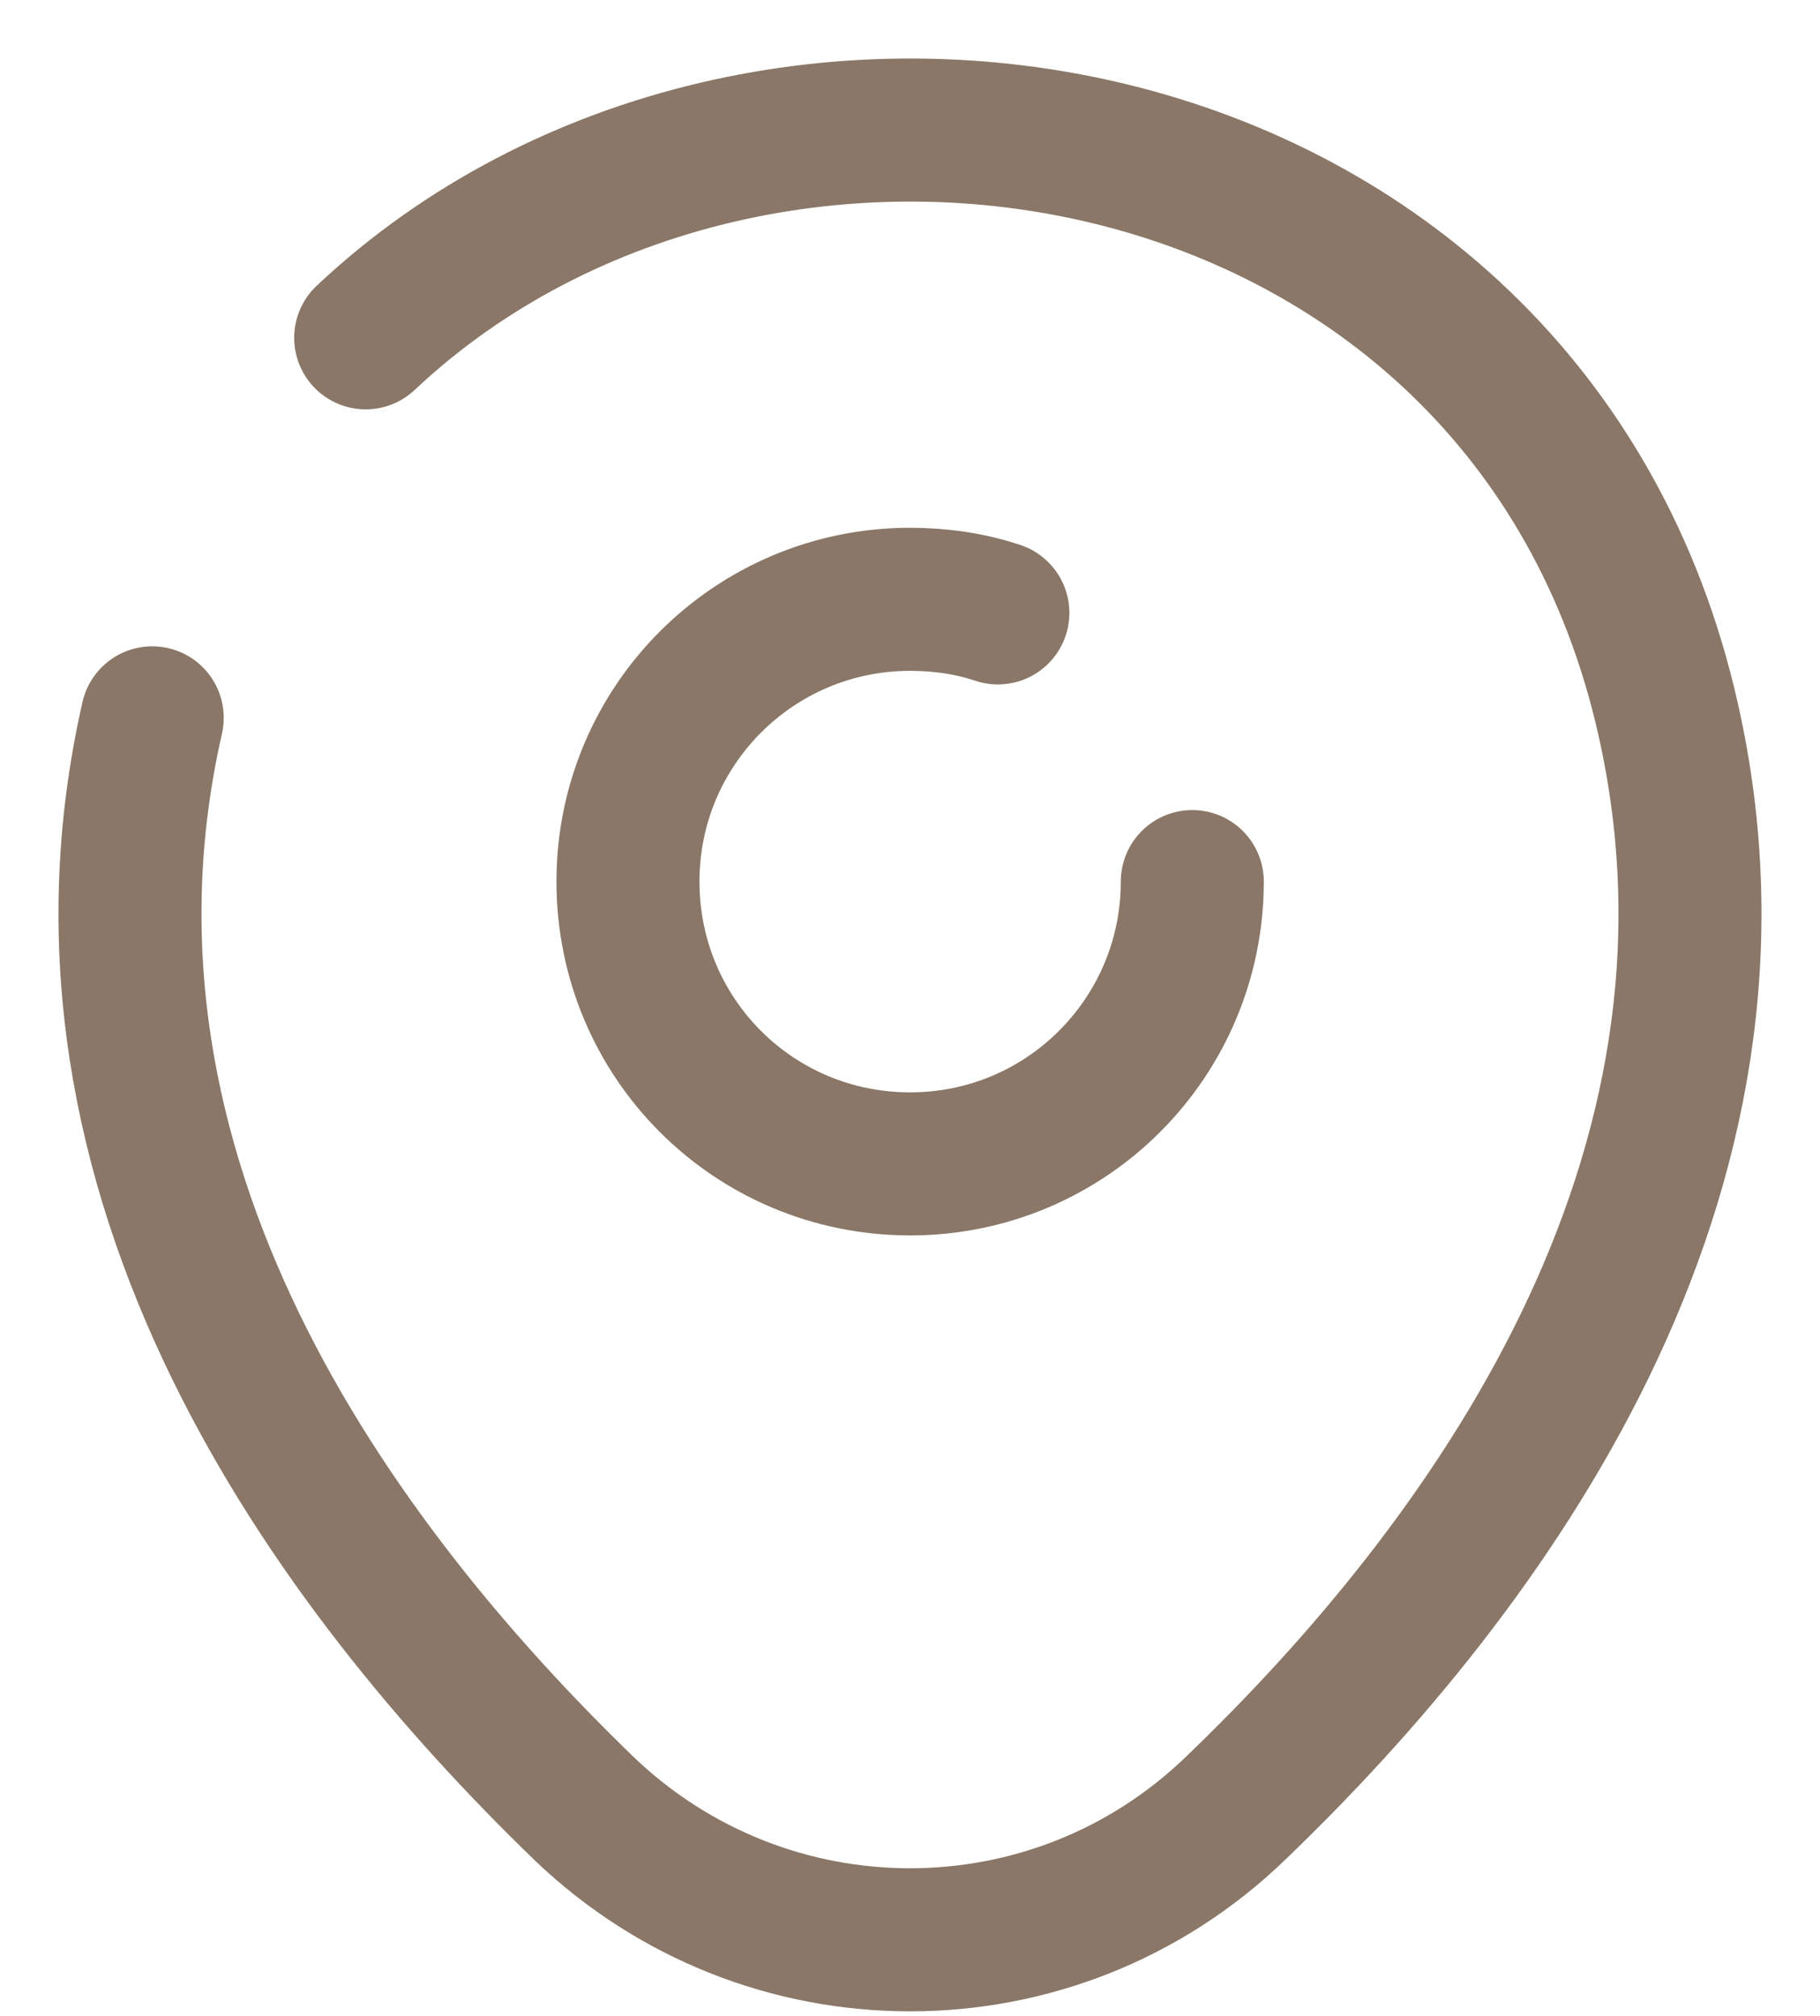
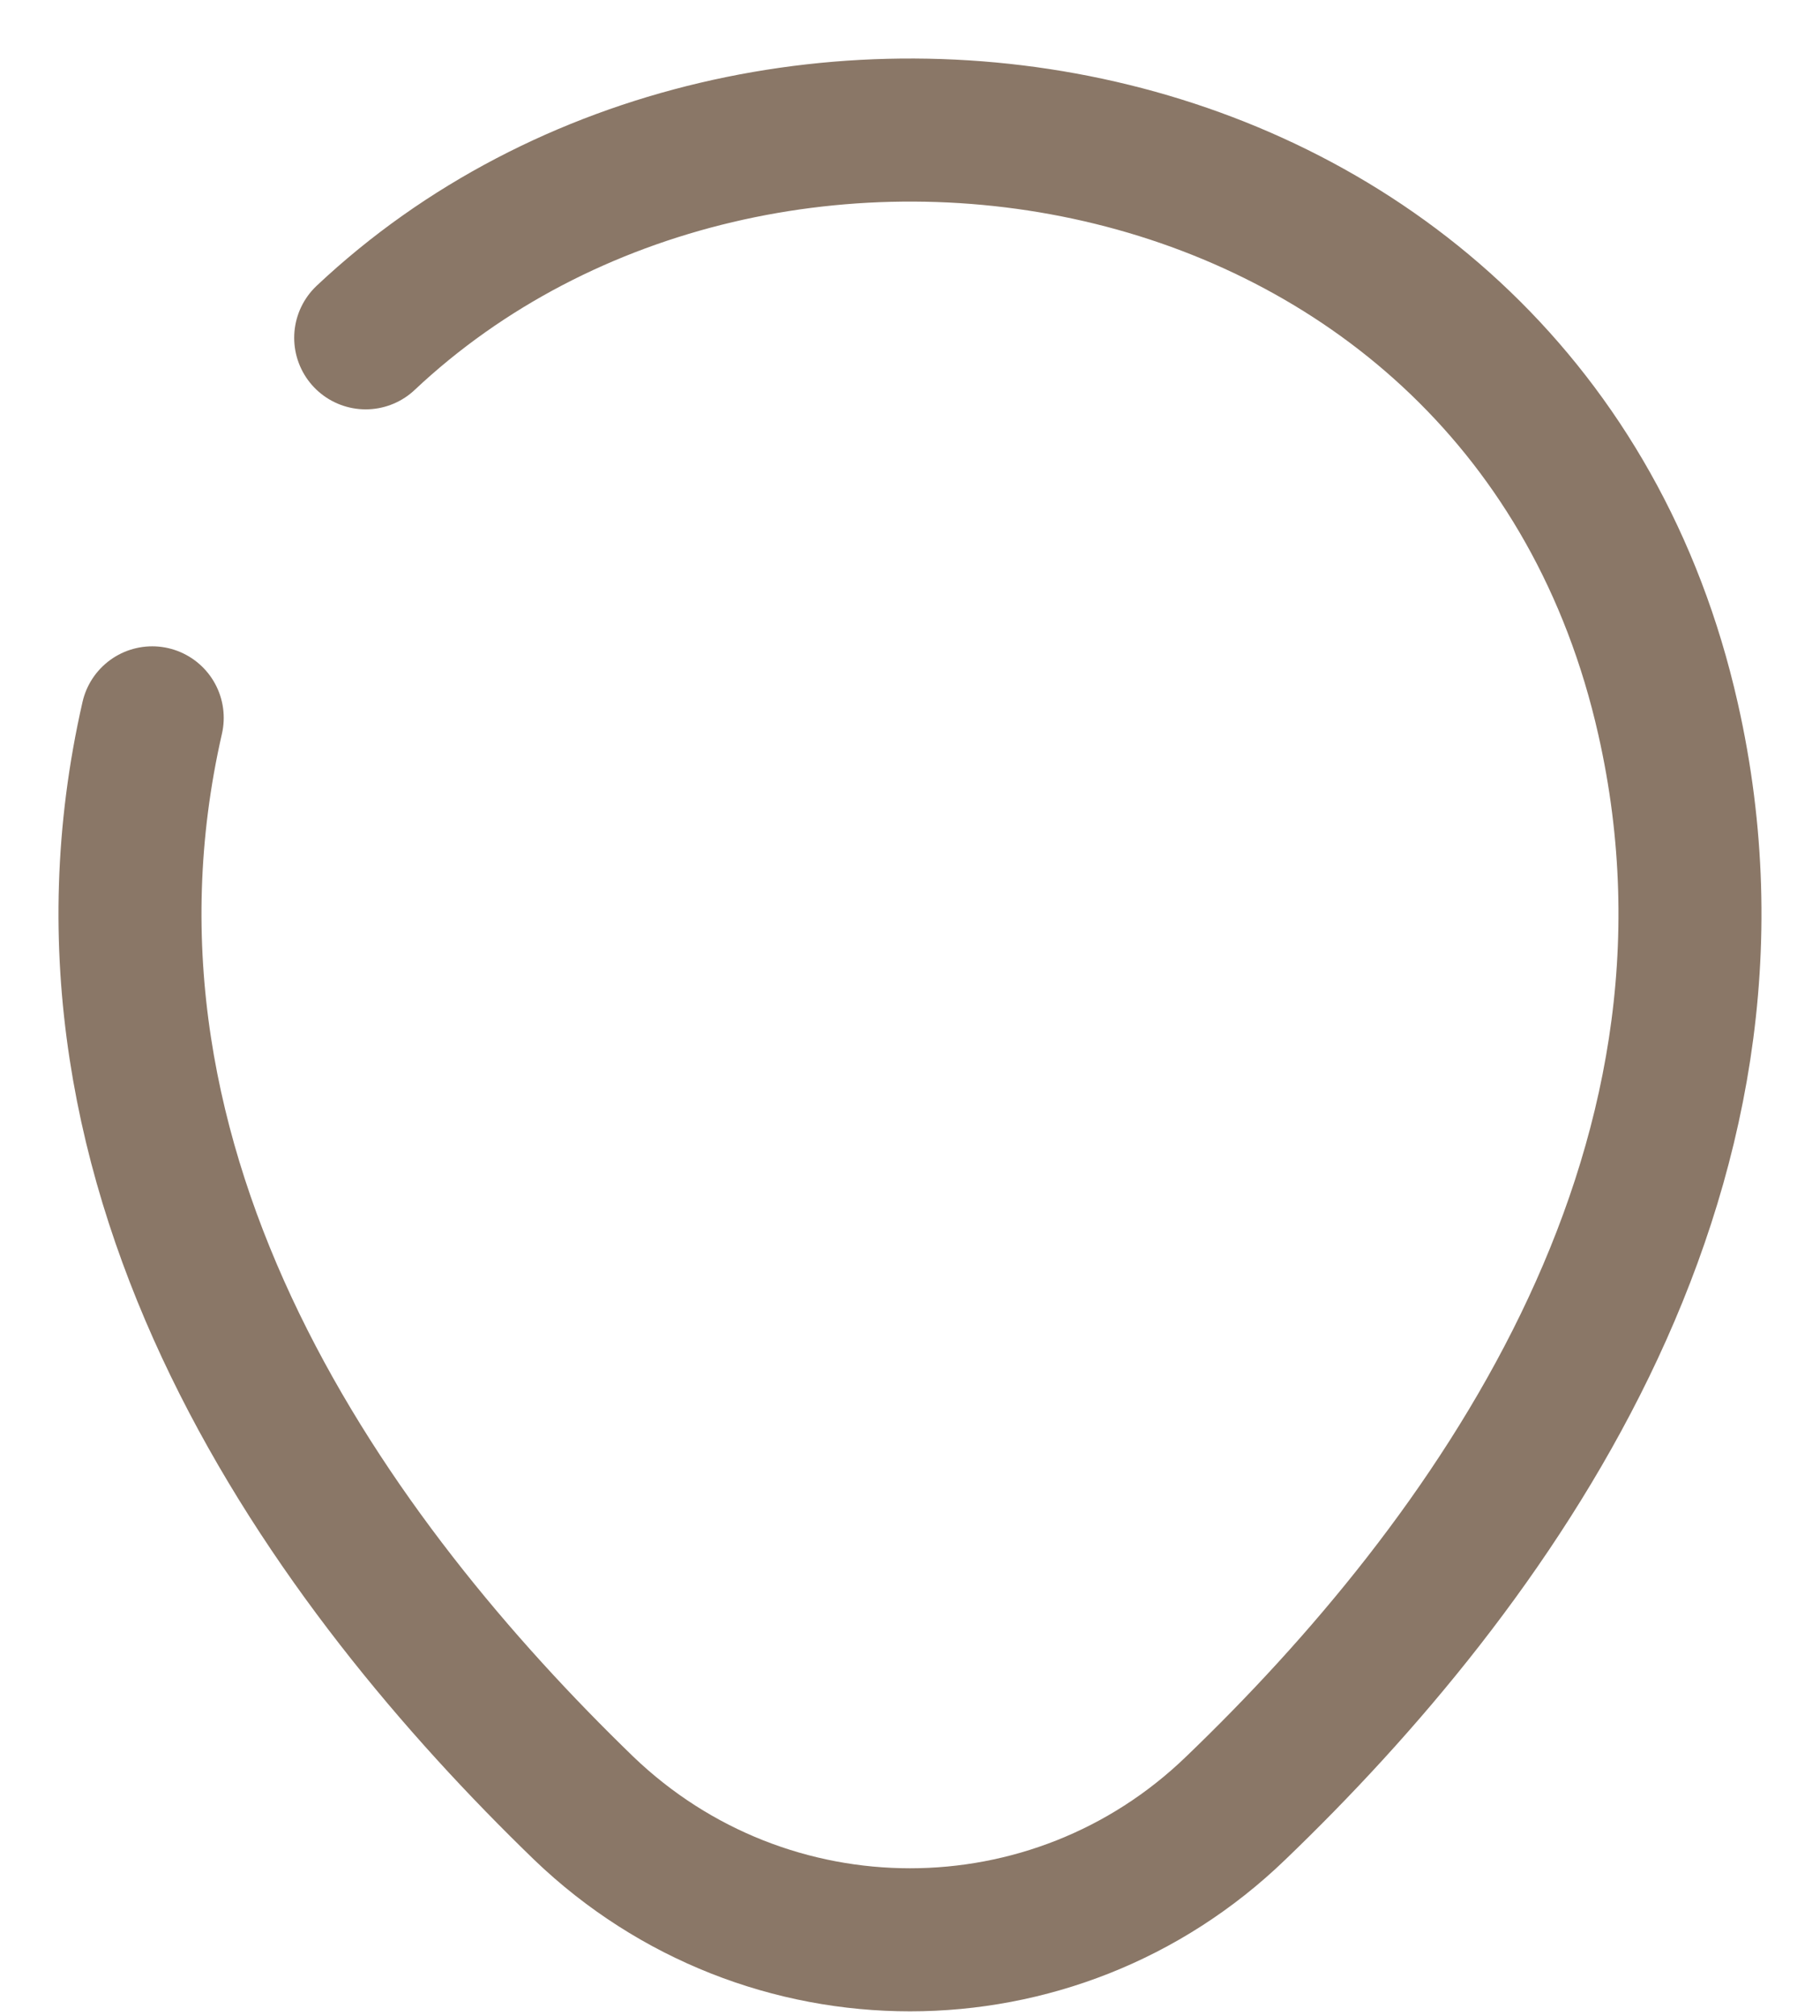
<svg xmlns="http://www.w3.org/2000/svg" width="28" height="31" viewBox="0 0 28 31" fill="none">
-   <path d="M18.343 13.557C18.343 15.95 16.409 17.898 14.002 17.898C11.595 17.898 9.661 15.964 9.661 13.557C9.661 11.15 11.609 9.216 14.002 9.216C14.475 9.216 14.934 9.285 15.352 9.425" stroke="#8A7767" stroke-width="2.2" stroke-linecap="round" stroke-linejoin="round" />
  <path d="M5.626 5.195C11.706 -0.524 23.492 1.438 25.662 11.053C27.262 18.121 22.866 24.104 19.011 27.805C16.215 30.505 11.79 30.505 8.979 27.805C5.139 24.09 0.728 18.107 2.342 11.039" stroke="#8A7767" stroke-width="2.2" stroke-linecap="round" stroke-linejoin="round" />
</svg>